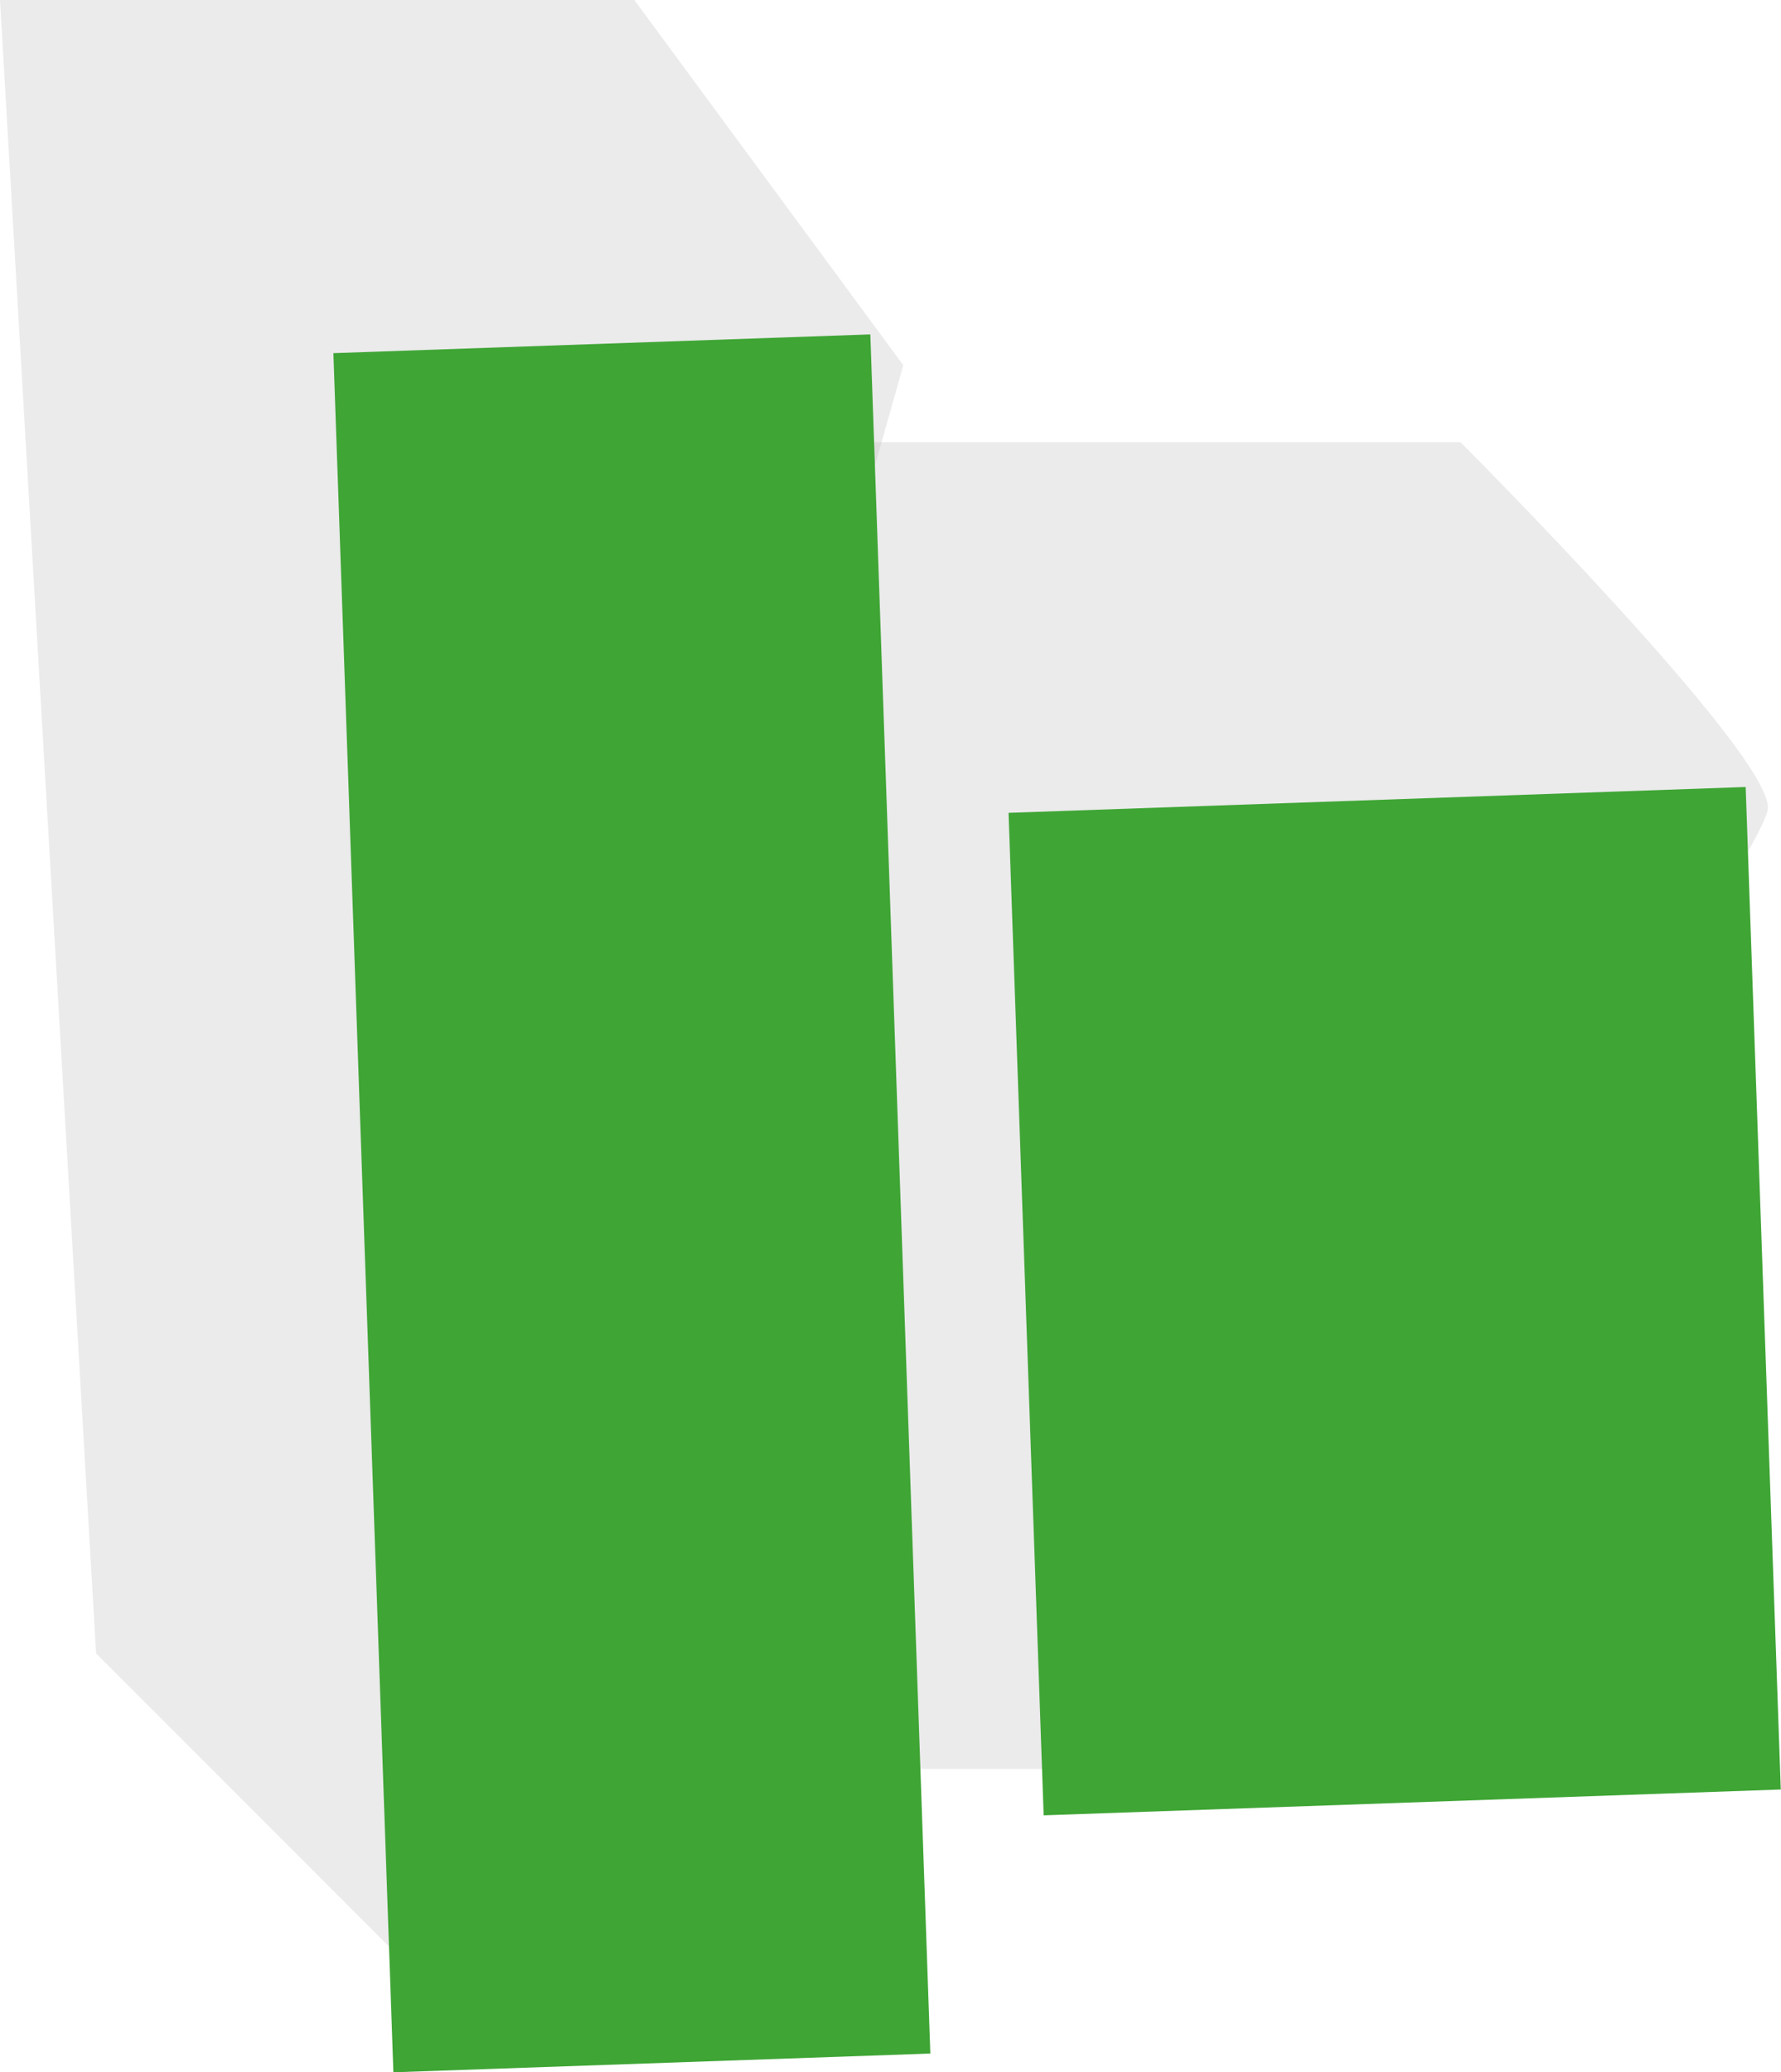
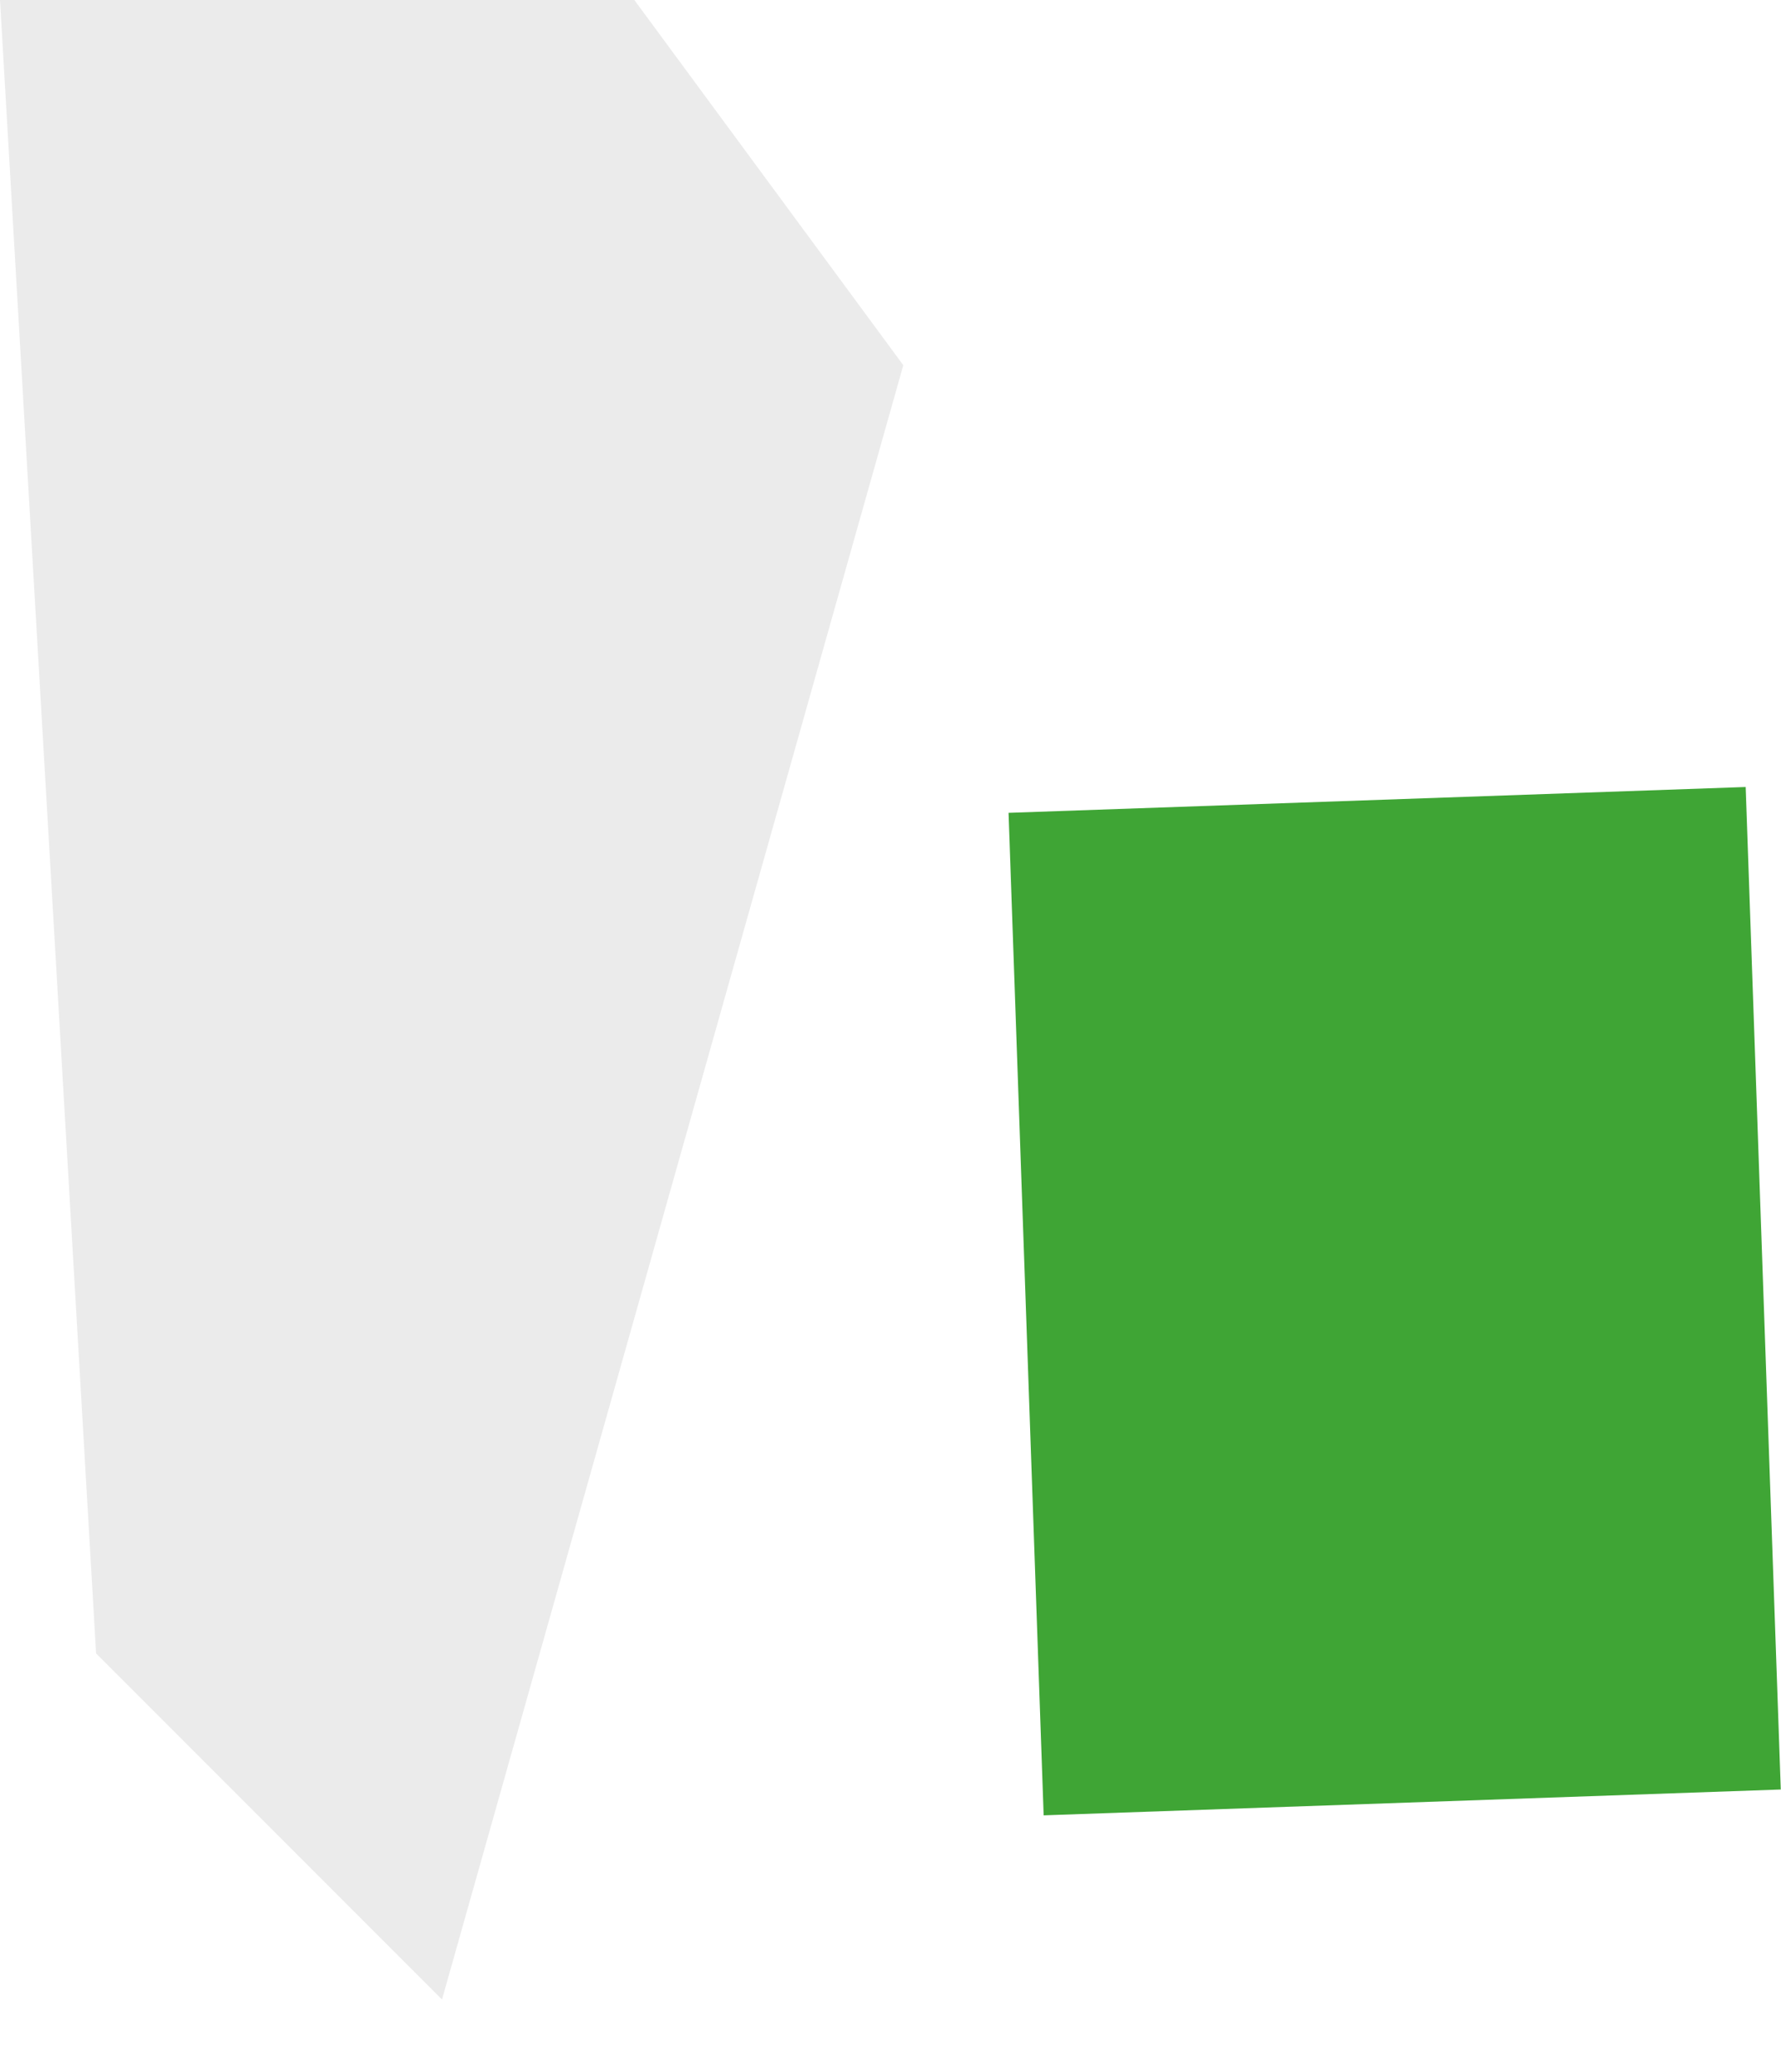
<svg xmlns="http://www.w3.org/2000/svg" width="53.913" height="62.7" viewBox="0 0 53.913 62.7">
  <g id="_6" data-name="6" transform="translate(-470.216 -593.941)">
    <path id="Pfad_13816" data-name="Pfad 13816" d="M2888.263,830.7l-10.471-10.471-2.909-50.028h19.2l8.144,11.053Z" transform="translate(-2404.667 -176.263)" fill="#b2b2b2" opacity="0.25" />
-     <path id="Pfad_13817" data-name="Pfad 13817" d="M2908.623,823.722h-12.216V783.583h22.687s9.307,9.308,9.307,11.053S2908.623,823.722,2908.623,823.722Z" transform="translate(-2404.667 -176.263)" fill="#b2b2b2" opacity="0.25" />
    <rect id="Rechteck_4422" data-name="Rechteck 4422" width="22.336" height="30.362" transform="matrix(0.999, -0.035, 0.035, 0.999, 500.746, 618.534)" fill="#3fa535" />
-     <rect id="Rechteck_4423" data-name="Rechteck 4423" width="16.264" height="52.046" transform="translate(480.308 604.626) rotate(-2)" fill="#3fa535" />
  </g>
</svg>